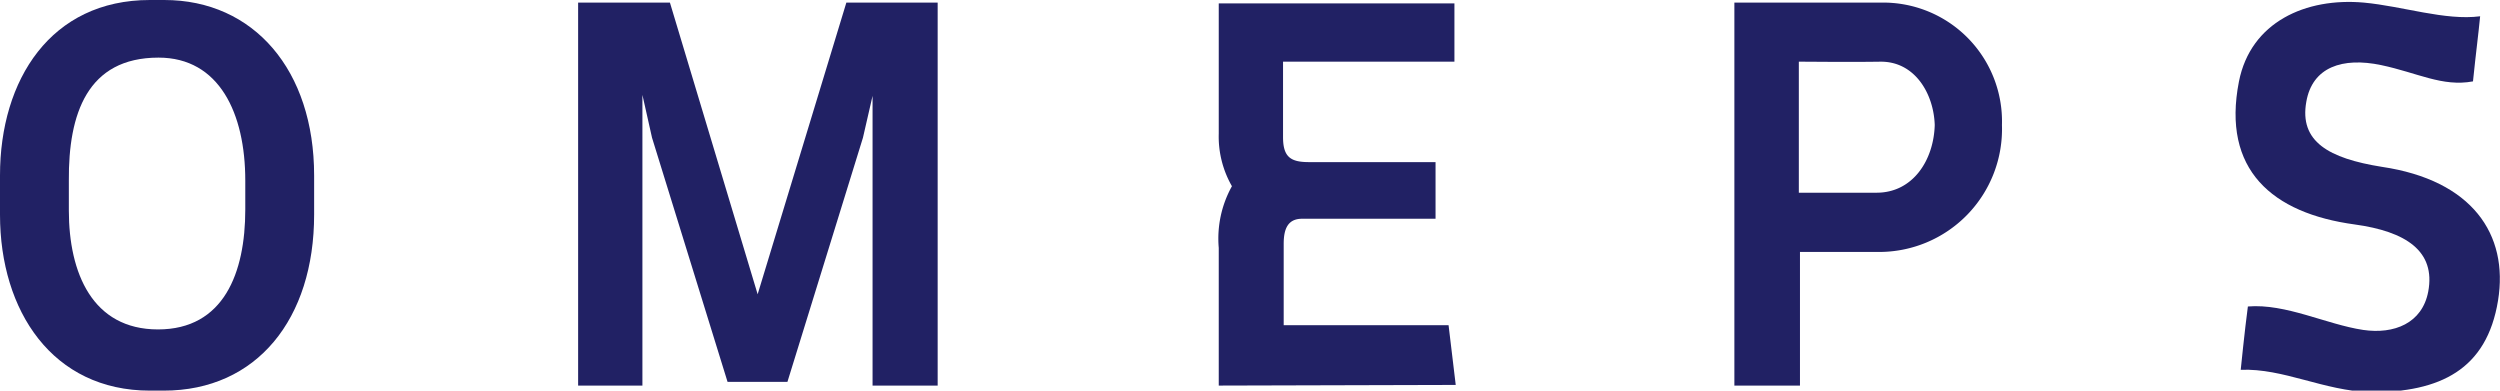
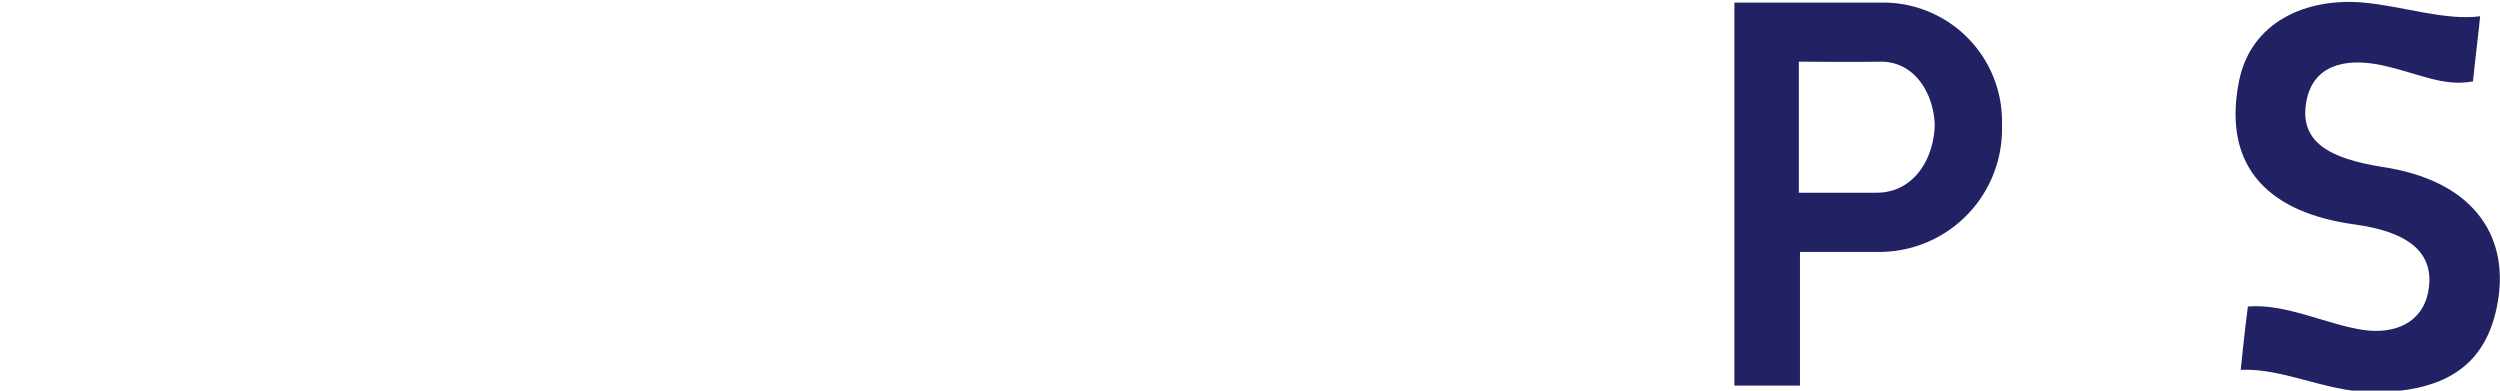
<svg xmlns="http://www.w3.org/2000/svg" viewBox="0 0 153.6 24">
  <defs>
    <style>.cls-1{fill:#212164;}</style>
  </defs>
  <g id="Calque_2" data-name="Calque 2">
    <g id="Maquette">
      <g id="omeps">
-         <path class="cls-1" d="M9.21,24C3.23,24,0,19.11,0,13.19V10.78C0,4.89,3.13,0,9.21,0h.88C15.6,0,19.3,4.32,19.3,10.78v2.41C19.3,19.58,15.79,24,10.06,24Zm5.86-11.09V11.09c0-4.13-1.6-7.55-5.33-7.55C5.36,3.54,4.2,7,4.23,11.09v1.85c0,3.82,1.44,7.3,5.48,7.3S15.07,16.76,15.07,12.88Z" />
-         <path class="cls-1" d="M57.61.16l0,23.53h-4l0-15.26V5.89l-.59,2.57-4.64,15H44.7l-4.64-15-.59-2.63V23.69H35.52l0-23.53h5.64l5.39,17.92L52,.16Z" />
-         <path class="cls-1" d="M74.88,23.69V15.23a6.62,6.62,0,0,1,.81-3.79,6.12,6.12,0,0,1-.81-3.23v-8H89.36V3.79H78.83V8.43c0,1.25.5,1.53,1.6,1.53,1.75,0,7.48,0,7.77,0v3.48H80c-.88,0-1.13.63-1.13,1.54v5H89l.44,3.67Z" />
        <path class="cls-1" d="M106.56,23.69V.16h9A7.3,7.3,0,0,1,123,7.68a7.55,7.55,0,0,1-7.59,7.8h-4.82v8.21Zm8.74-11.85c2.23,0,3.51-2,3.57-4.16-.06-1.92-1.22-3.92-3.35-3.89s-3.92,0-5,0v8.05Z" />
-         <path class="cls-1" d="M137.67,22.72s.25-2.48.44-3.89c2.34-.19,4.82,1.1,7.08,1.44,1.91.28,3.63-.41,4-2.35.47-2.5-1.38-3.7-4.52-4.13-5.07-.69-8.17-3.36-7.11-8.78.72-3.66,4.11-5.17,7.68-4.85,2.38.22,5,1.12,7.14.84-.12,1.22-.25,2.16-.44,4-1.88.35-3.41-.53-5.64-1-2.38-.5-4.23.12-4.6,2.25-.44,2.45,1.38,3.48,4.64,4,5.54.82,7.8,4.14,7.14,8.21-.69,4.26-3.57,5.64-7.83,5.64C142.74,24,140.3,22.62,137.67,22.72Z" />
+         <path class="cls-1" d="M137.67,22.72s.25-2.48.44-3.89c2.34-.19,4.82,1.1,7.08,1.44,1.91.28,3.63-.41,4-2.35.47-2.5-1.38-3.7-4.52-4.13-5.07-.69-8.17-3.36-7.11-8.78.72-3.66,4.11-5.17,7.68-4.85,2.38.22,5,1.12,7.14.84-.12,1.22-.25,2.16-.44,4-1.88.35-3.41-.53-5.64-1-2.38-.5-4.23.12-4.6,2.25-.44,2.45,1.38,3.48,4.64,4,5.54.82,7.8,4.14,7.14,8.21-.69,4.26-3.57,5.64-7.83,5.64C142.74,24,140.3,22.62,137.67,22.72" />
      </g>
    </g>
  </g>
</svg>